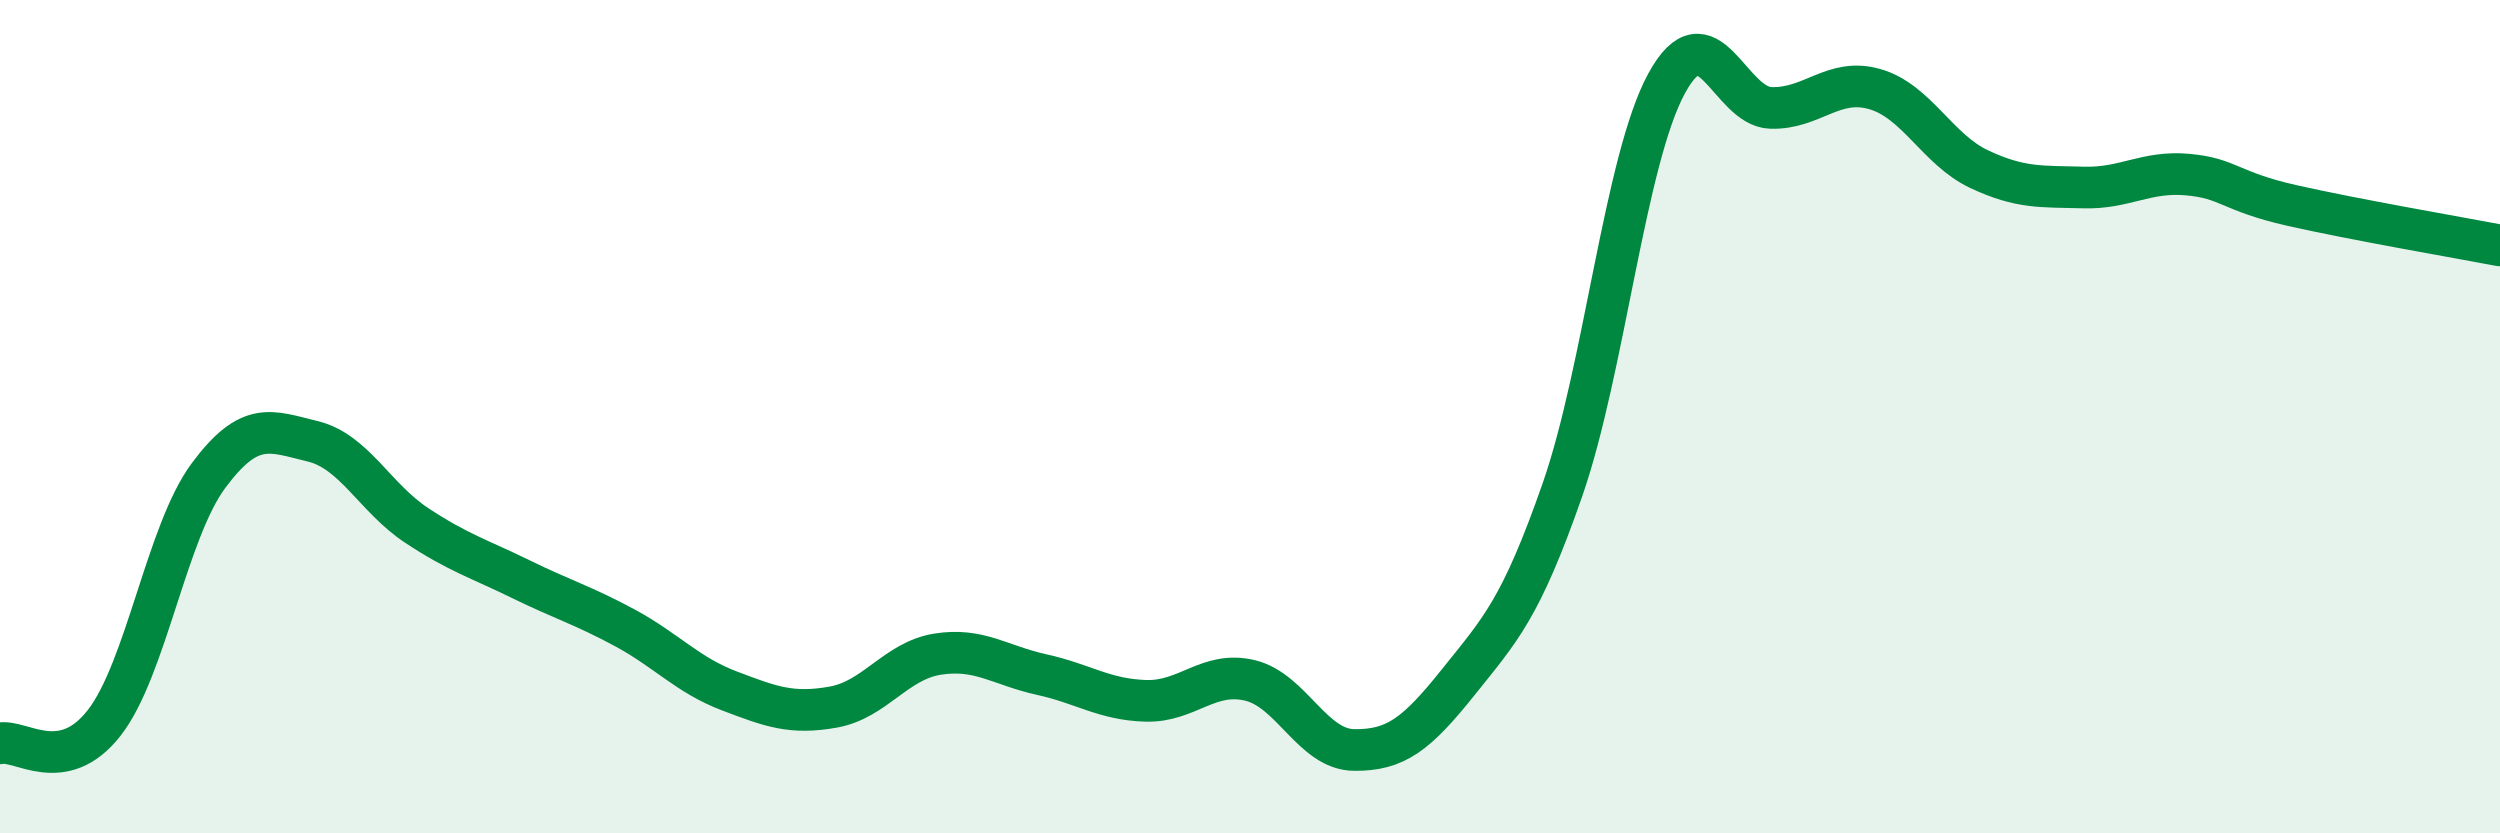
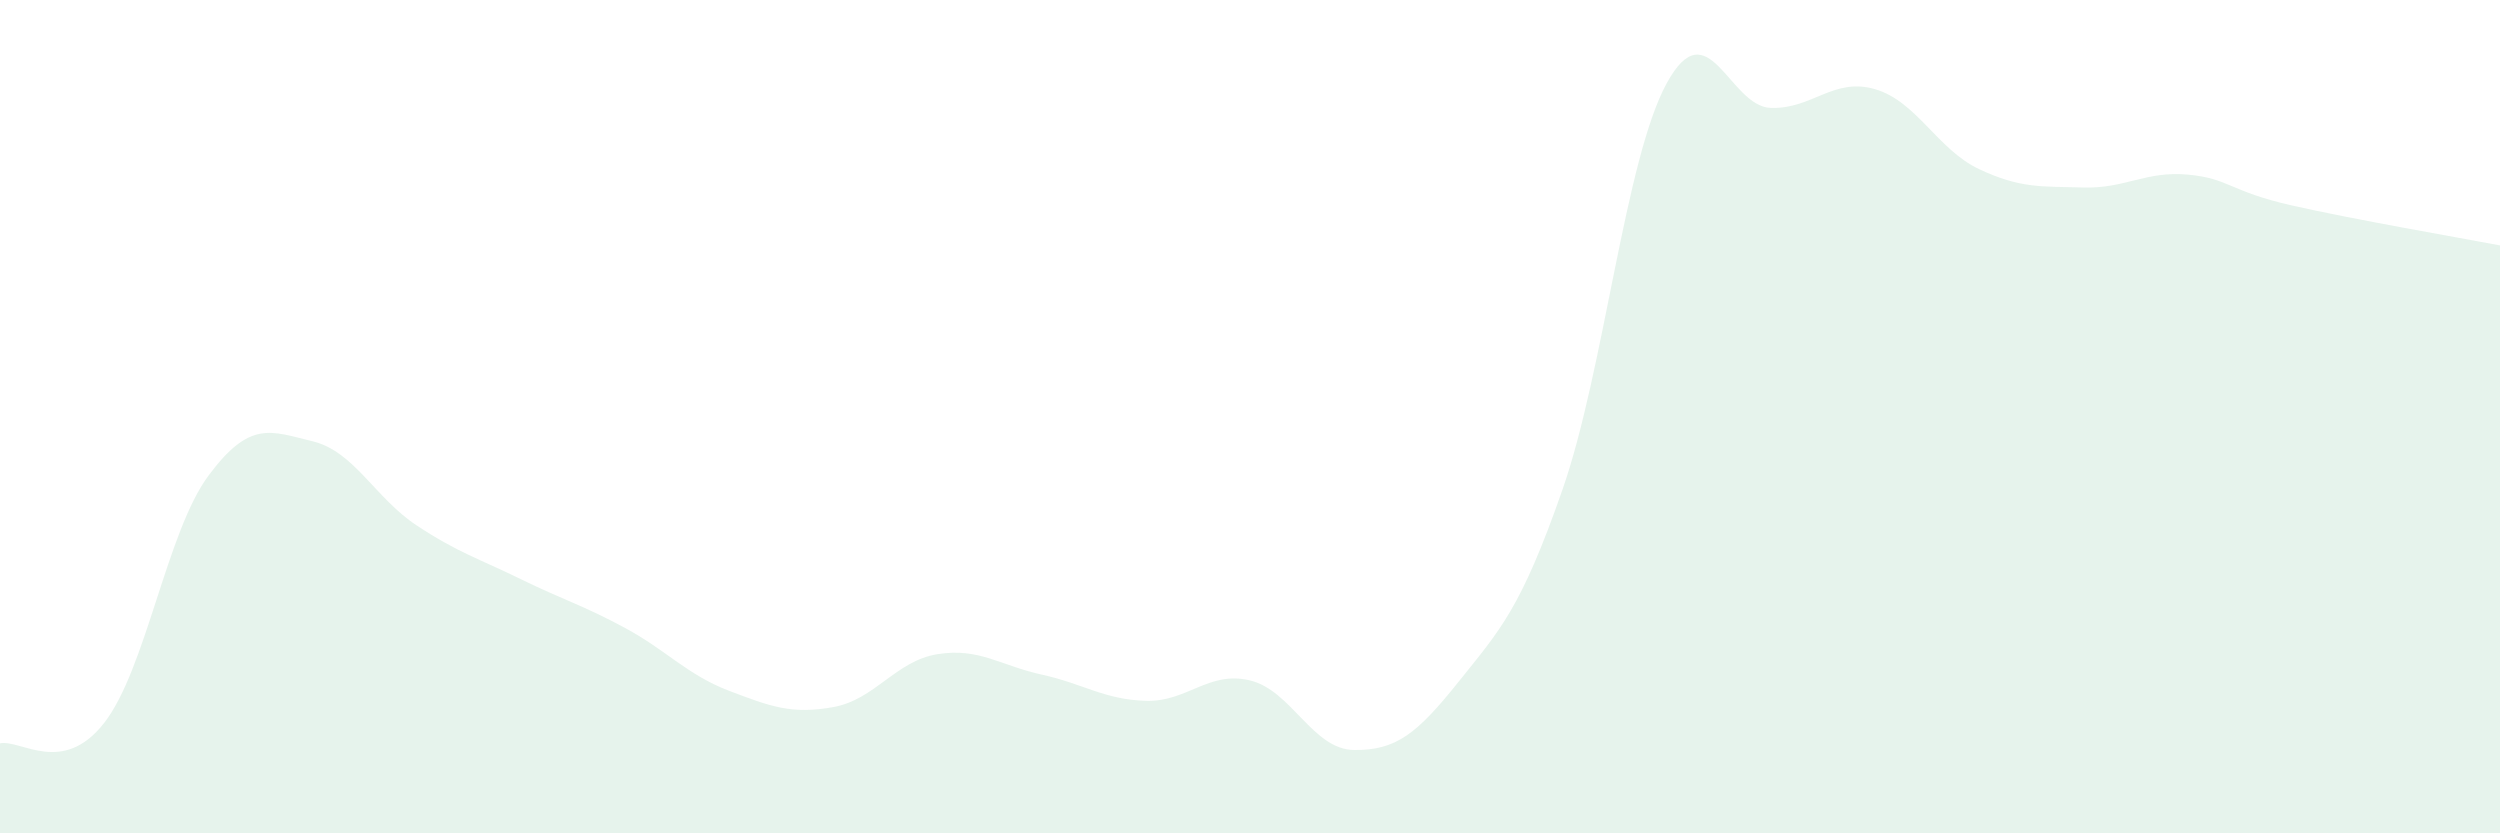
<svg xmlns="http://www.w3.org/2000/svg" width="60" height="20" viewBox="0 0 60 20">
  <path d="M 0,17.84 C 0.5,17.74 1.5,18.63 2.5,17.35 C 3.5,16.07 4,12.77 5,11.42 C 6,10.07 6.5,10.35 7.5,10.59 C 8.5,10.83 9,11.95 10,12.61 C 11,13.27 11.5,13.41 12.5,13.9 C 13.5,14.39 14,14.53 15,15.07 C 16,15.61 16.5,16.2 17.5,16.58 C 18.5,16.96 19,17.15 20,16.97 C 21,16.79 21.5,15.86 22.5,15.7 C 23.5,15.54 24,15.97 25,16.19 C 26,16.41 26.5,16.79 27.5,16.82 C 28.5,16.85 29,16.09 30,16.33 C 31,16.57 31.5,17.99 32.5,18 C 33.5,18.01 34,17.62 35,16.37 C 36,15.12 36.5,14.62 37.5,11.75 C 38.5,8.88 39,3.83 40,2 C 41,0.17 41.5,2.56 42.5,2.59 C 43.5,2.62 44,1.85 45,2.14 C 46,2.43 46.5,3.59 47.5,4.06 C 48.5,4.53 49,4.47 50,4.5 C 51,4.53 51.5,4.1 52.5,4.19 C 53.5,4.28 53.5,4.59 55,4.93 C 56.5,5.27 59,5.7 60,5.89L60 20L0 20Z" fill="#008740" opacity="0.1" stroke-linecap="round" stroke-linejoin="round" />
-   <path d="M 0,17.84 C 0.5,17.74 1.5,18.63 2.5,17.35 C 3.5,16.07 4,12.77 5,11.42 C 6,10.07 6.5,10.35 7.5,10.59 C 8.5,10.83 9,11.95 10,12.61 C 11,13.27 11.5,13.41 12.5,13.9 C 13.5,14.39 14,14.53 15,15.07 C 16,15.61 16.5,16.2 17.5,16.58 C 18.5,16.96 19,17.15 20,16.97 C 21,16.79 21.5,15.86 22.5,15.7 C 23.5,15.54 24,15.97 25,16.19 C 26,16.41 26.5,16.79 27.5,16.82 C 28.5,16.85 29,16.09 30,16.33 C 31,16.57 31.5,17.99 32.5,18 C 33.5,18.01 34,17.62 35,16.37 C 36,15.12 36.5,14.62 37.5,11.75 C 38.5,8.88 39,3.83 40,2 C 41,0.17 41.5,2.56 42.5,2.59 C 43.5,2.62 44,1.85 45,2.14 C 46,2.43 46.5,3.59 47.5,4.06 C 48.5,4.53 49,4.47 50,4.5 C 51,4.53 51.5,4.1 52.5,4.19 C 53.5,4.28 53.5,4.59 55,4.93 C 56.5,5.27 59,5.7 60,5.89" stroke="#008740" stroke-width="1" fill="none" stroke-linecap="round" stroke-linejoin="round" />
</svg>